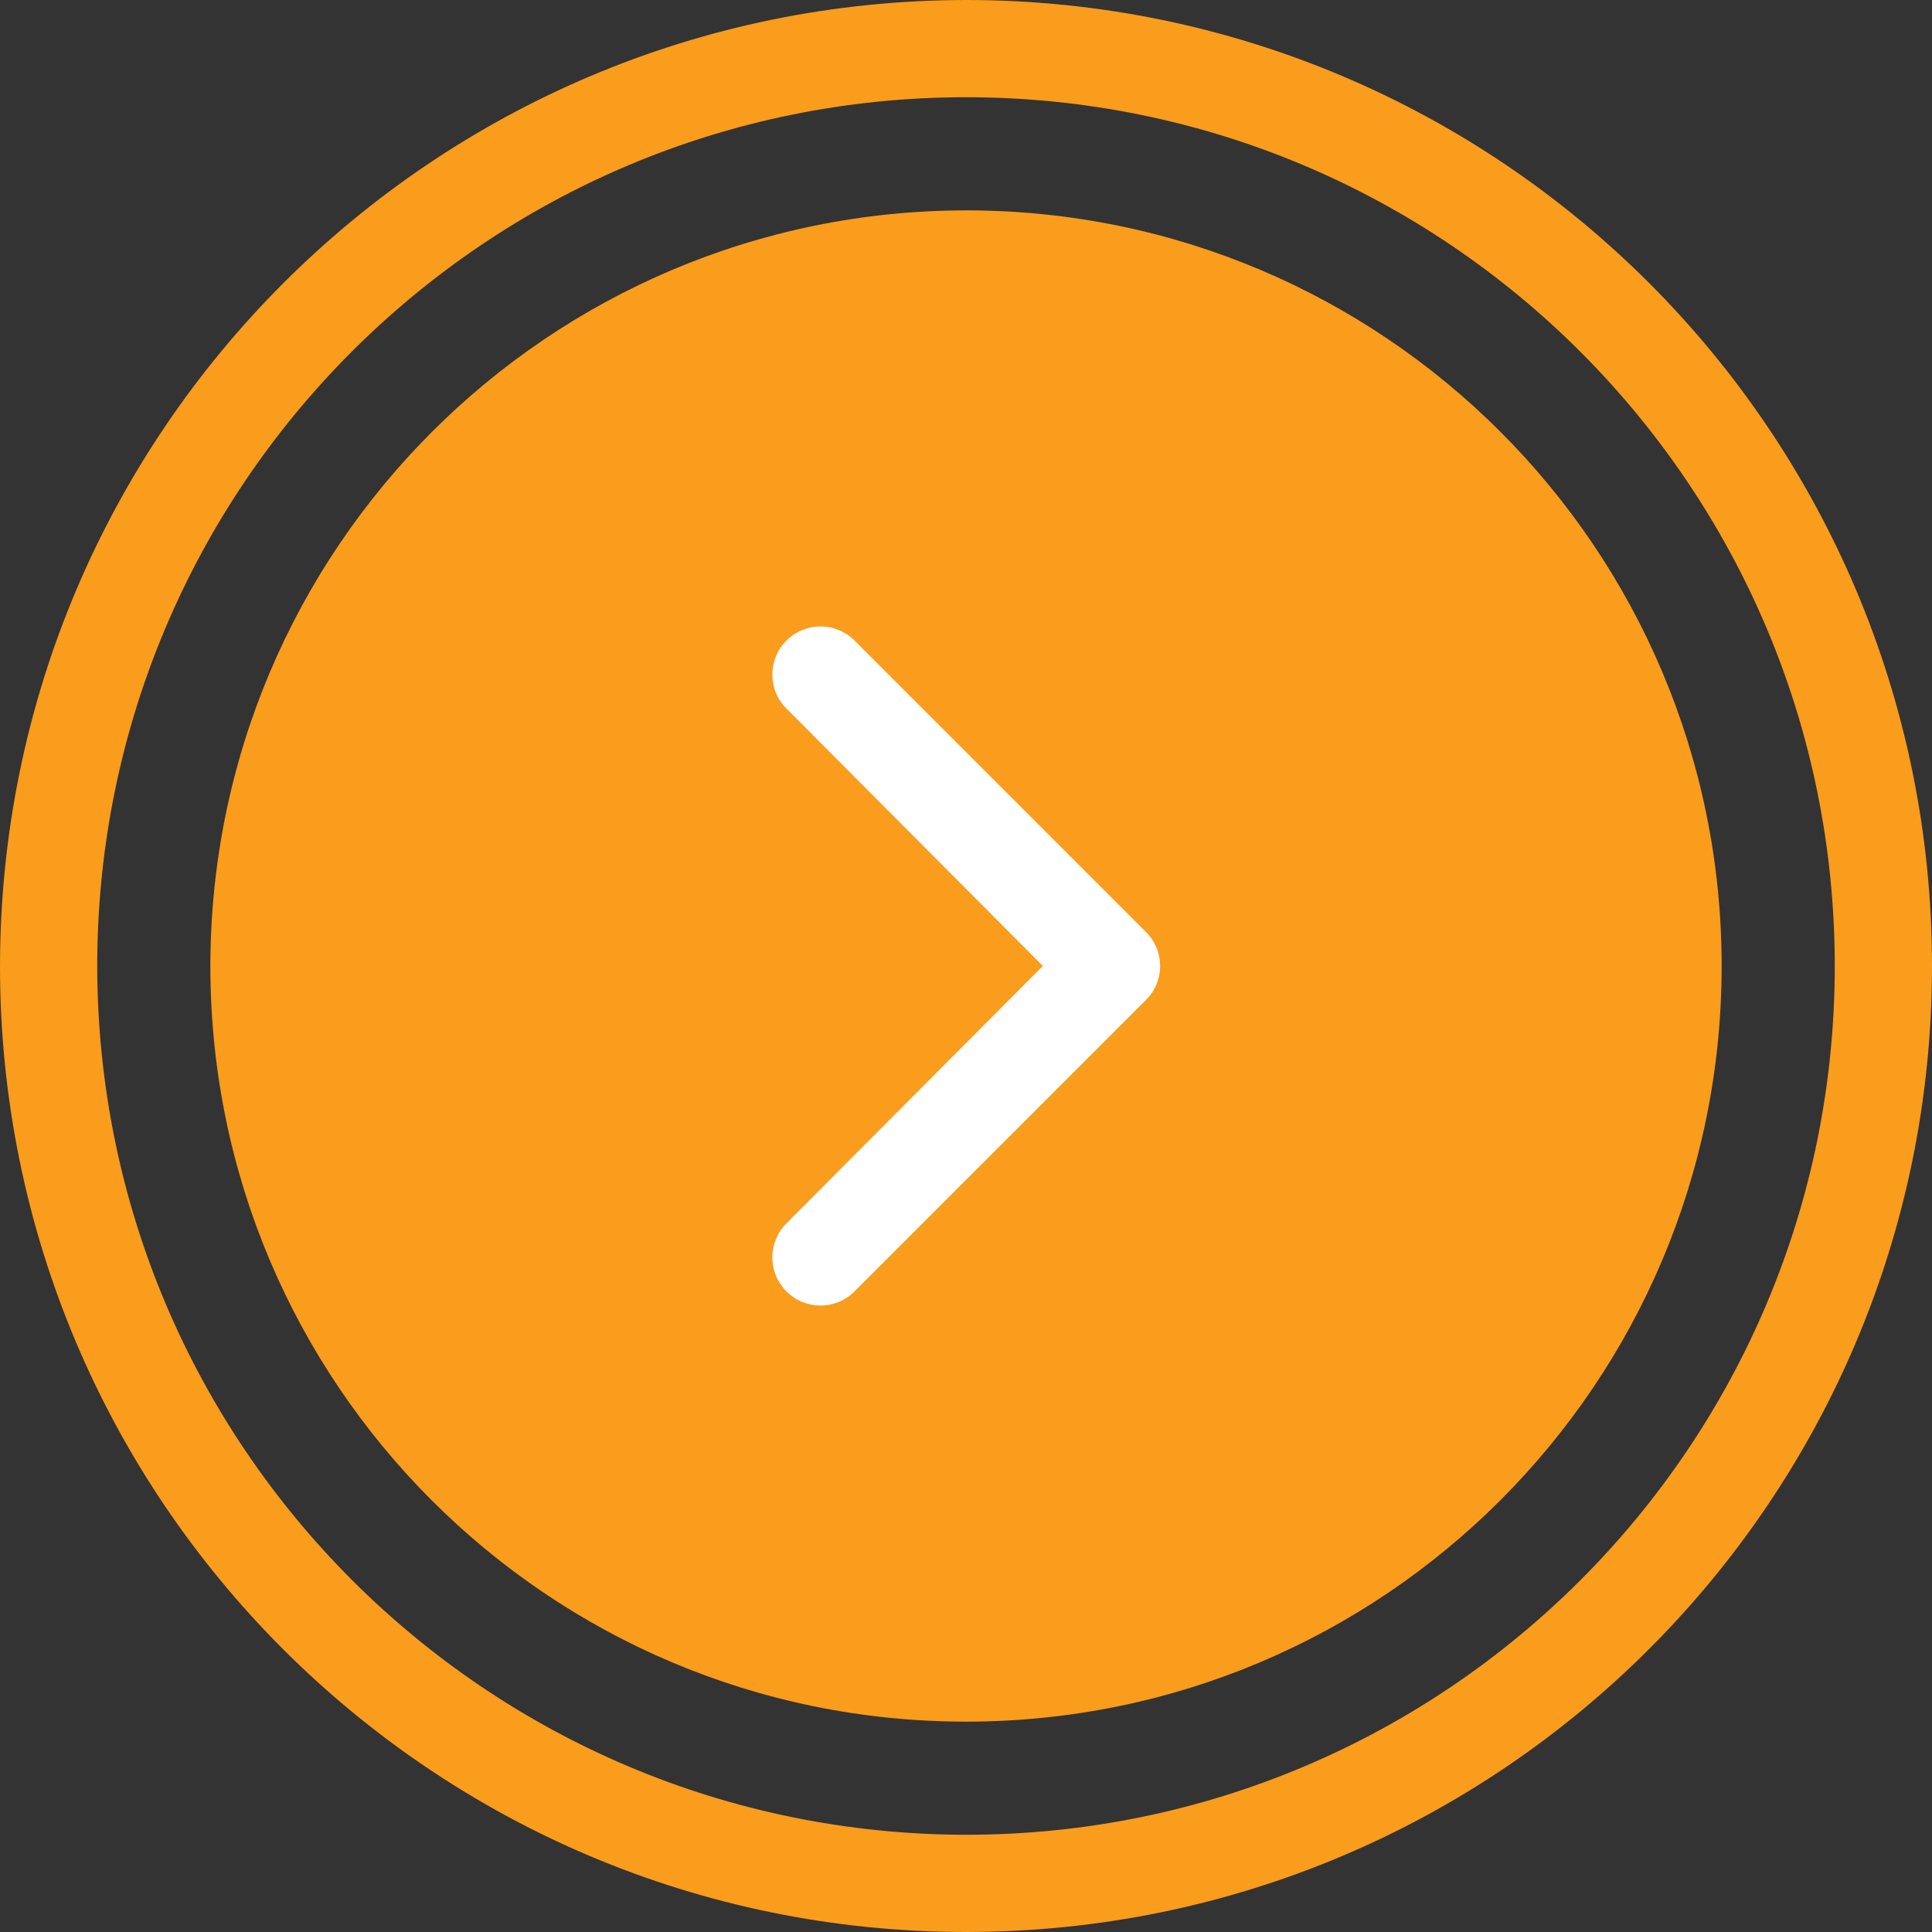
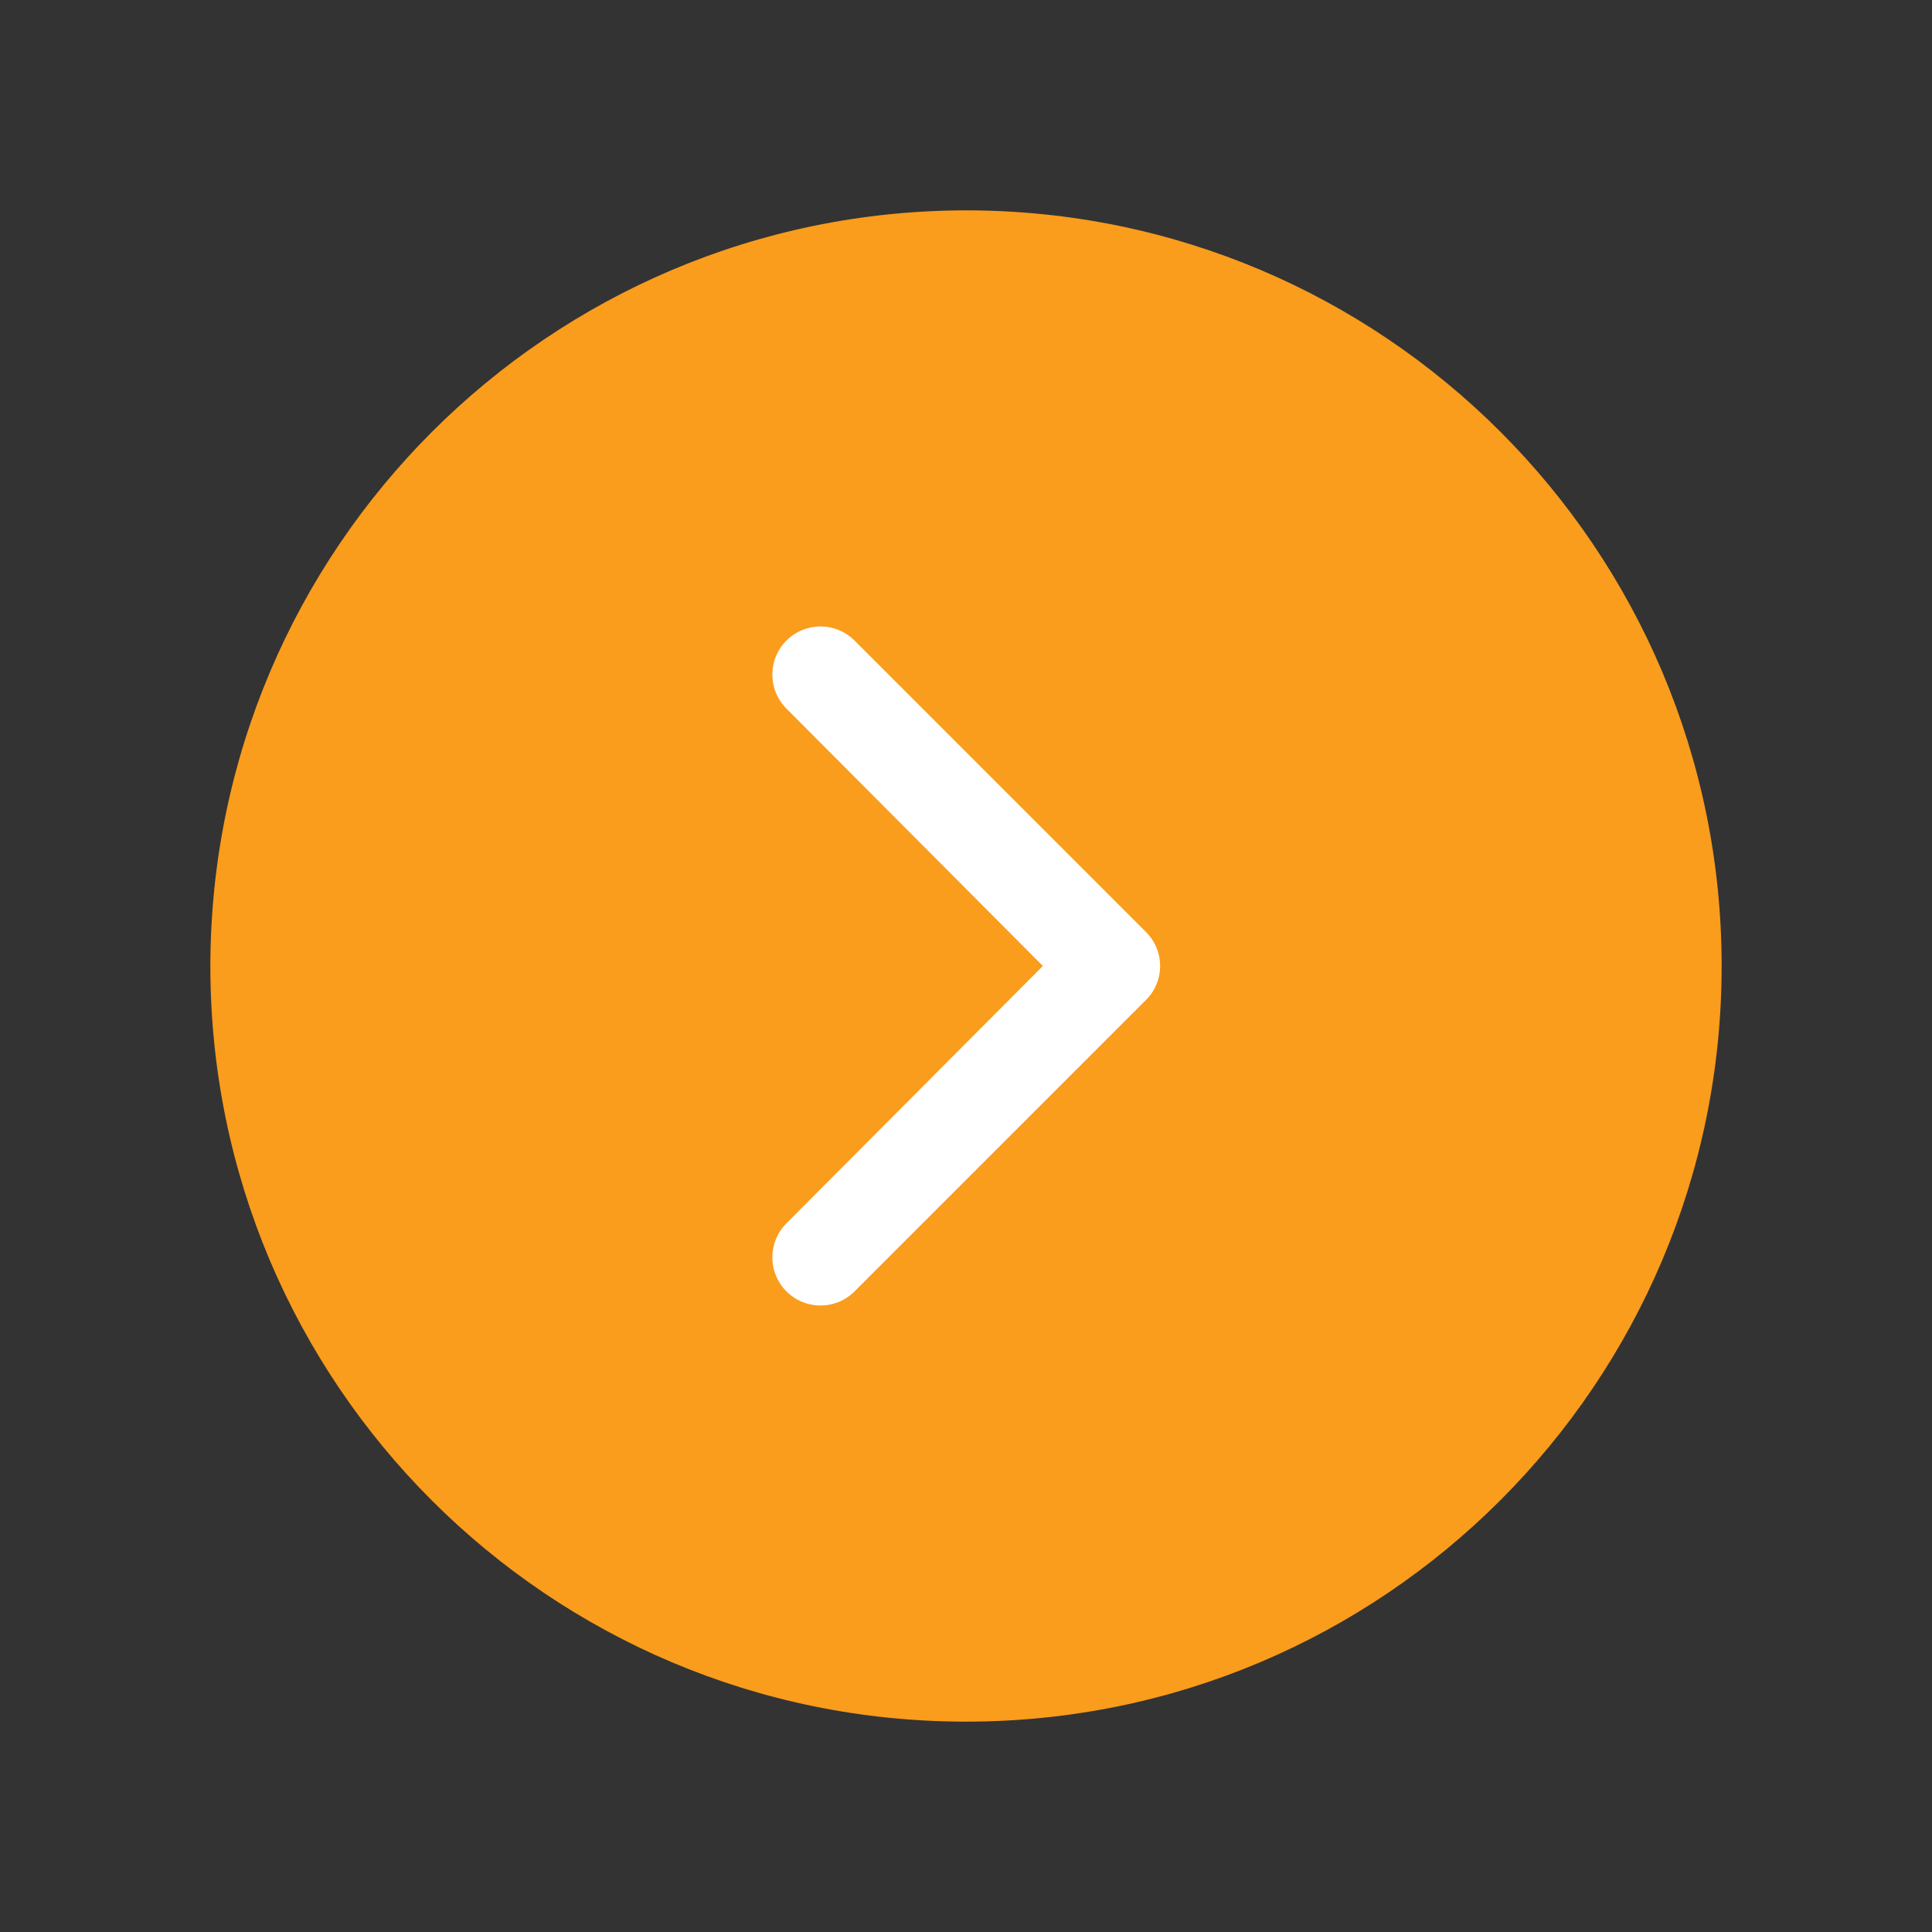
<svg xmlns="http://www.w3.org/2000/svg" id="Layer_2" data-name="Layer 2" viewBox="0 0 662.2 662.2">
  <rect x="0" y="0" width="662.2" height="662.2" fill="#333333" stroke="none" />
  <defs>
    <style>
      .cls-1 {
        fill: #fa9c1c;
      }

      .cls-2 {
        fill: #fff;
      }
    </style>
  </defs>
  <g id="Layer_1-2" data-name="Layer 1">
    <g id="Circle_Chev_Right" data-name="Circle Chev Right">
      <path class="cls-1" d="M331.1,72.1c143.04,0,259,115.96,259,259s-115.96,259-259,259S72.1,474.14,72.1,331.1c.16-142.98,116.02-258.84,259-259Z" />
    </g>
    <g id="Circle_Chev_Right-2" data-name="Circle Chev Right">
      <g>
        <path class="cls-2" d="M392.77,319.43c6.44,6.37,6.51,16.75.14,23.19-.05.05-.09.09-.14.14l-100,100c-6.51,6.38-16.96,6.27-23.33-.24-6.29-6.42-6.29-16.68,0-23.1l88-88.33-88-88.33c-6.38-6.51-6.27-16.96.24-23.33,6.42-6.29,16.68-6.29,23.1,0l100,100Z" />
-         <path class="cls-1" d="M331.1,0c182.86,0,331.1,148.24,331.1,331.1s-148.24,331.1-331.1,331.1S0,513.96,0,331.1C.2,148.32,148.32.2,331.1,0ZM331.1,628.87c164.45,0,297.77-133.31,297.77-297.77S495.55,33.33,331.1,33.33,33.33,166.65,33.33,331.1c0,0,0,0,0,0,.18,164.38,133.39,297.58,297.77,297.77h0Z" />
      </g>
    </g>
  </g>
</svg>